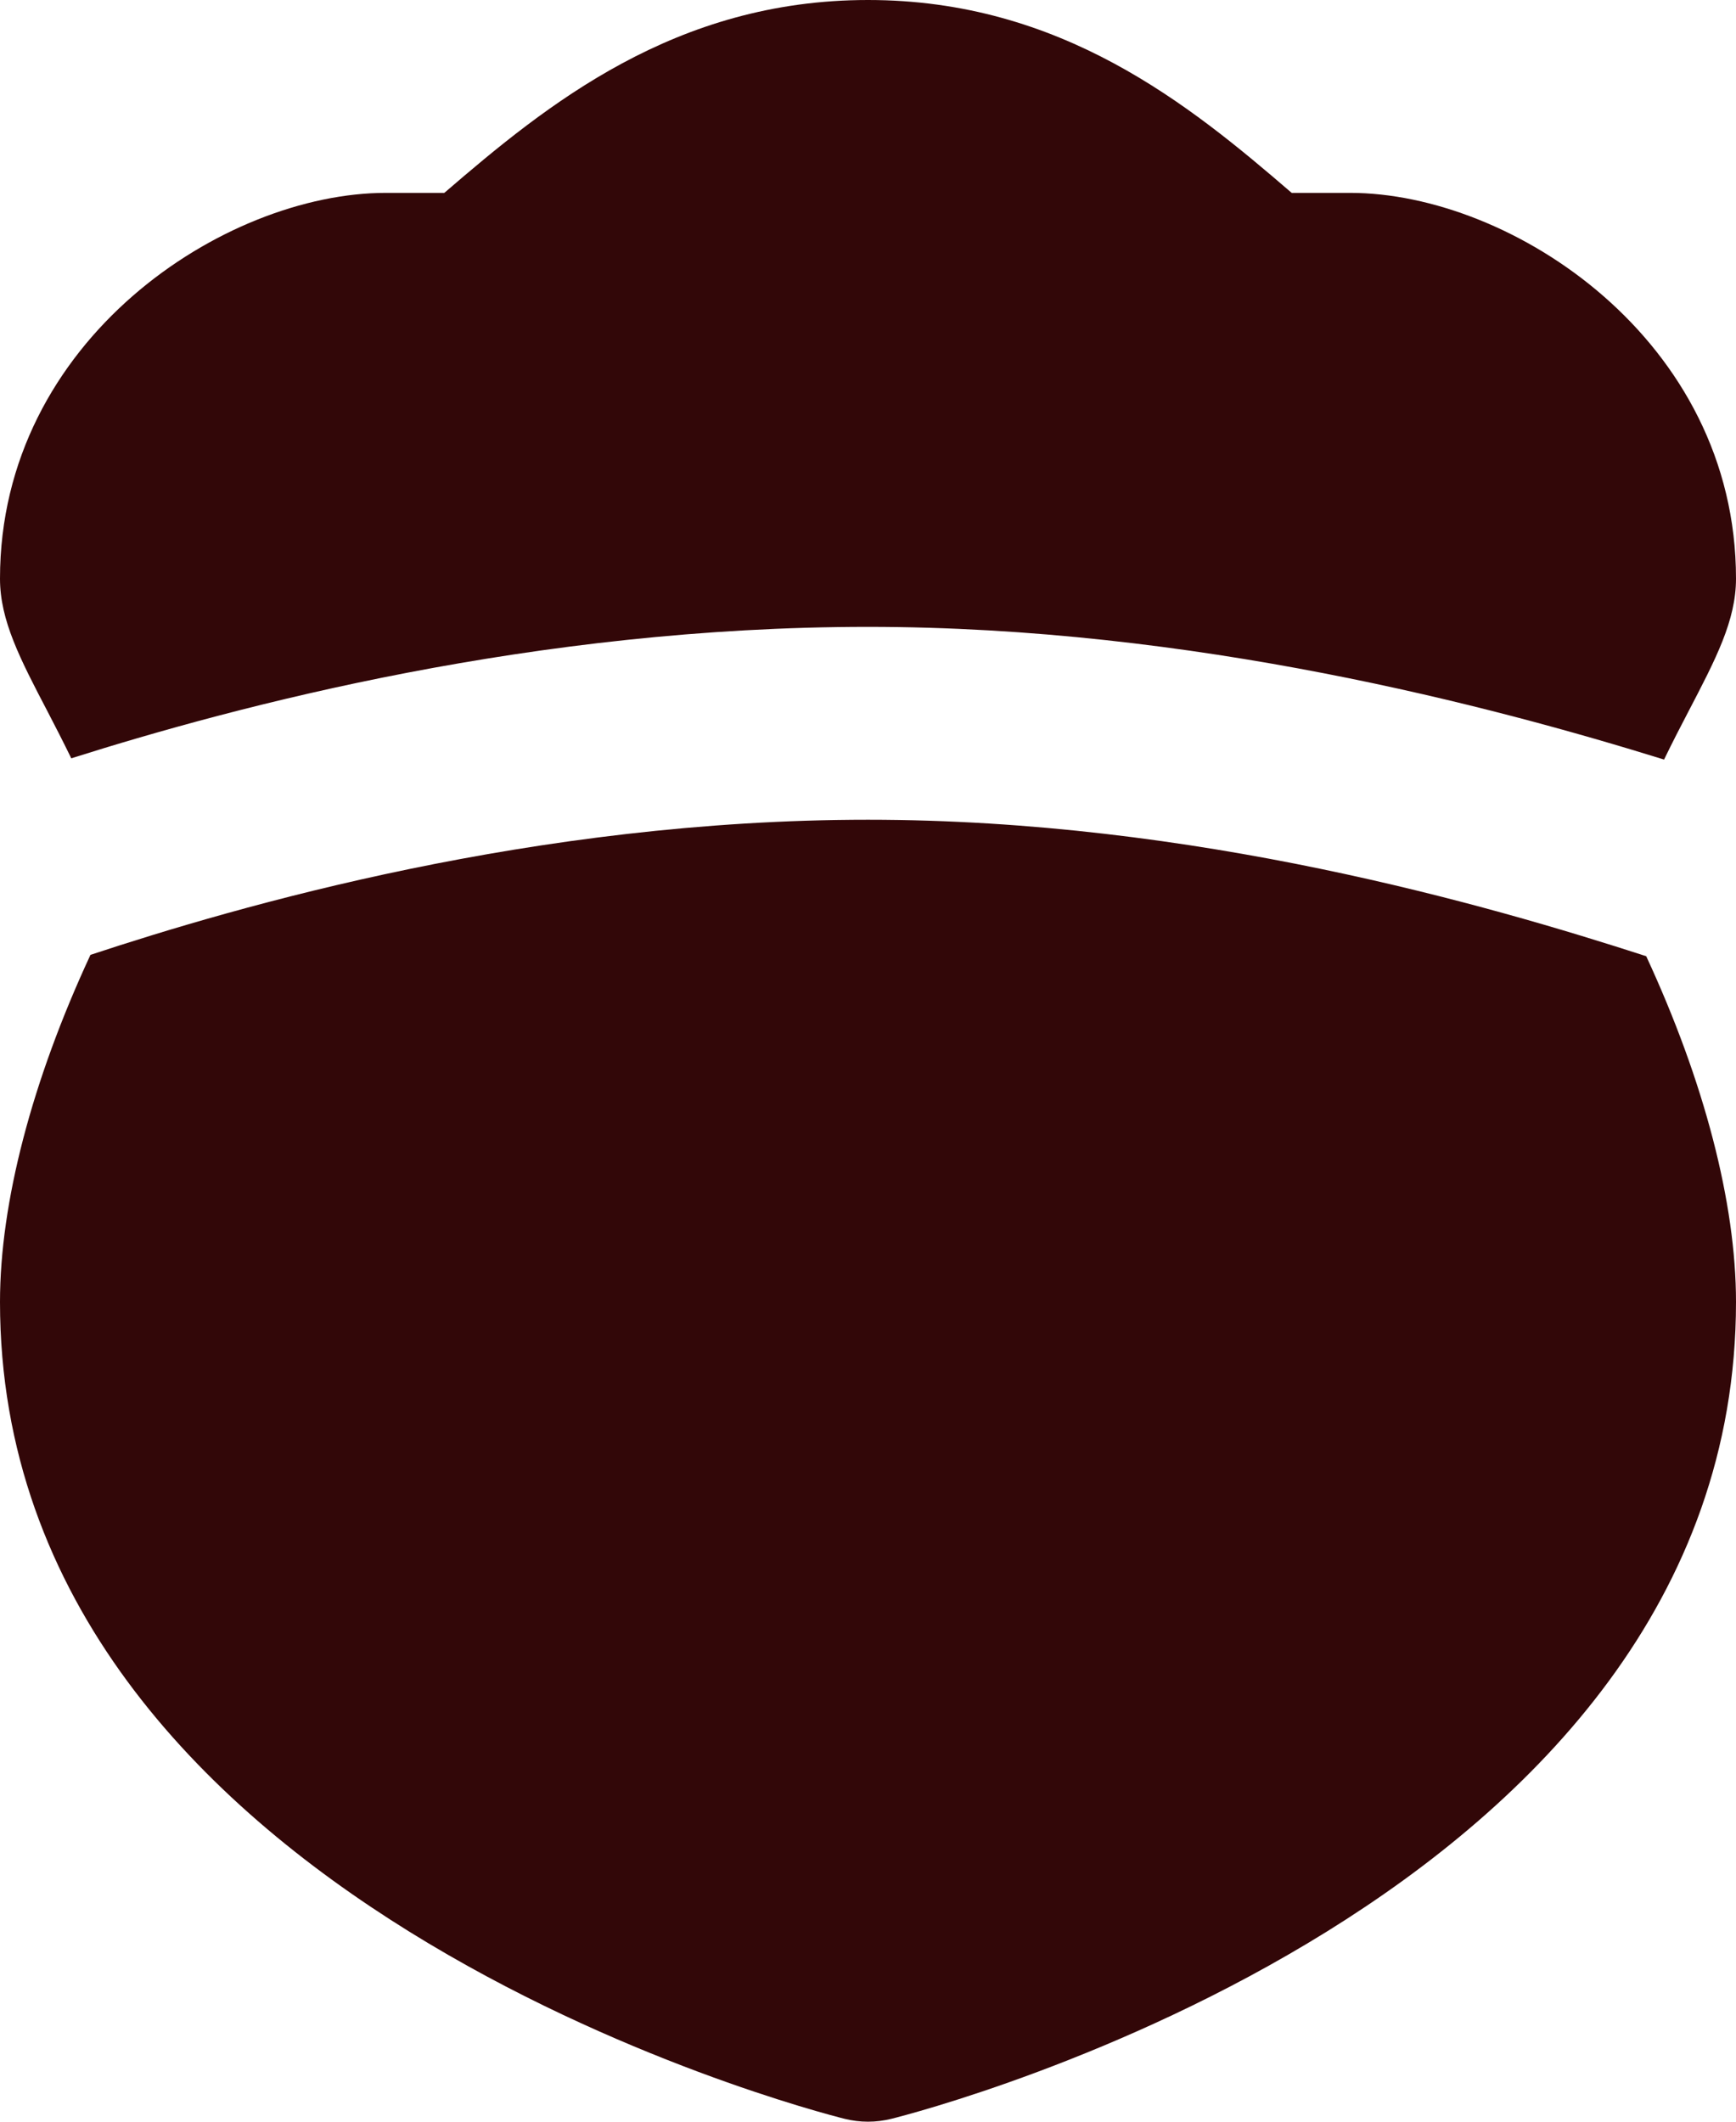
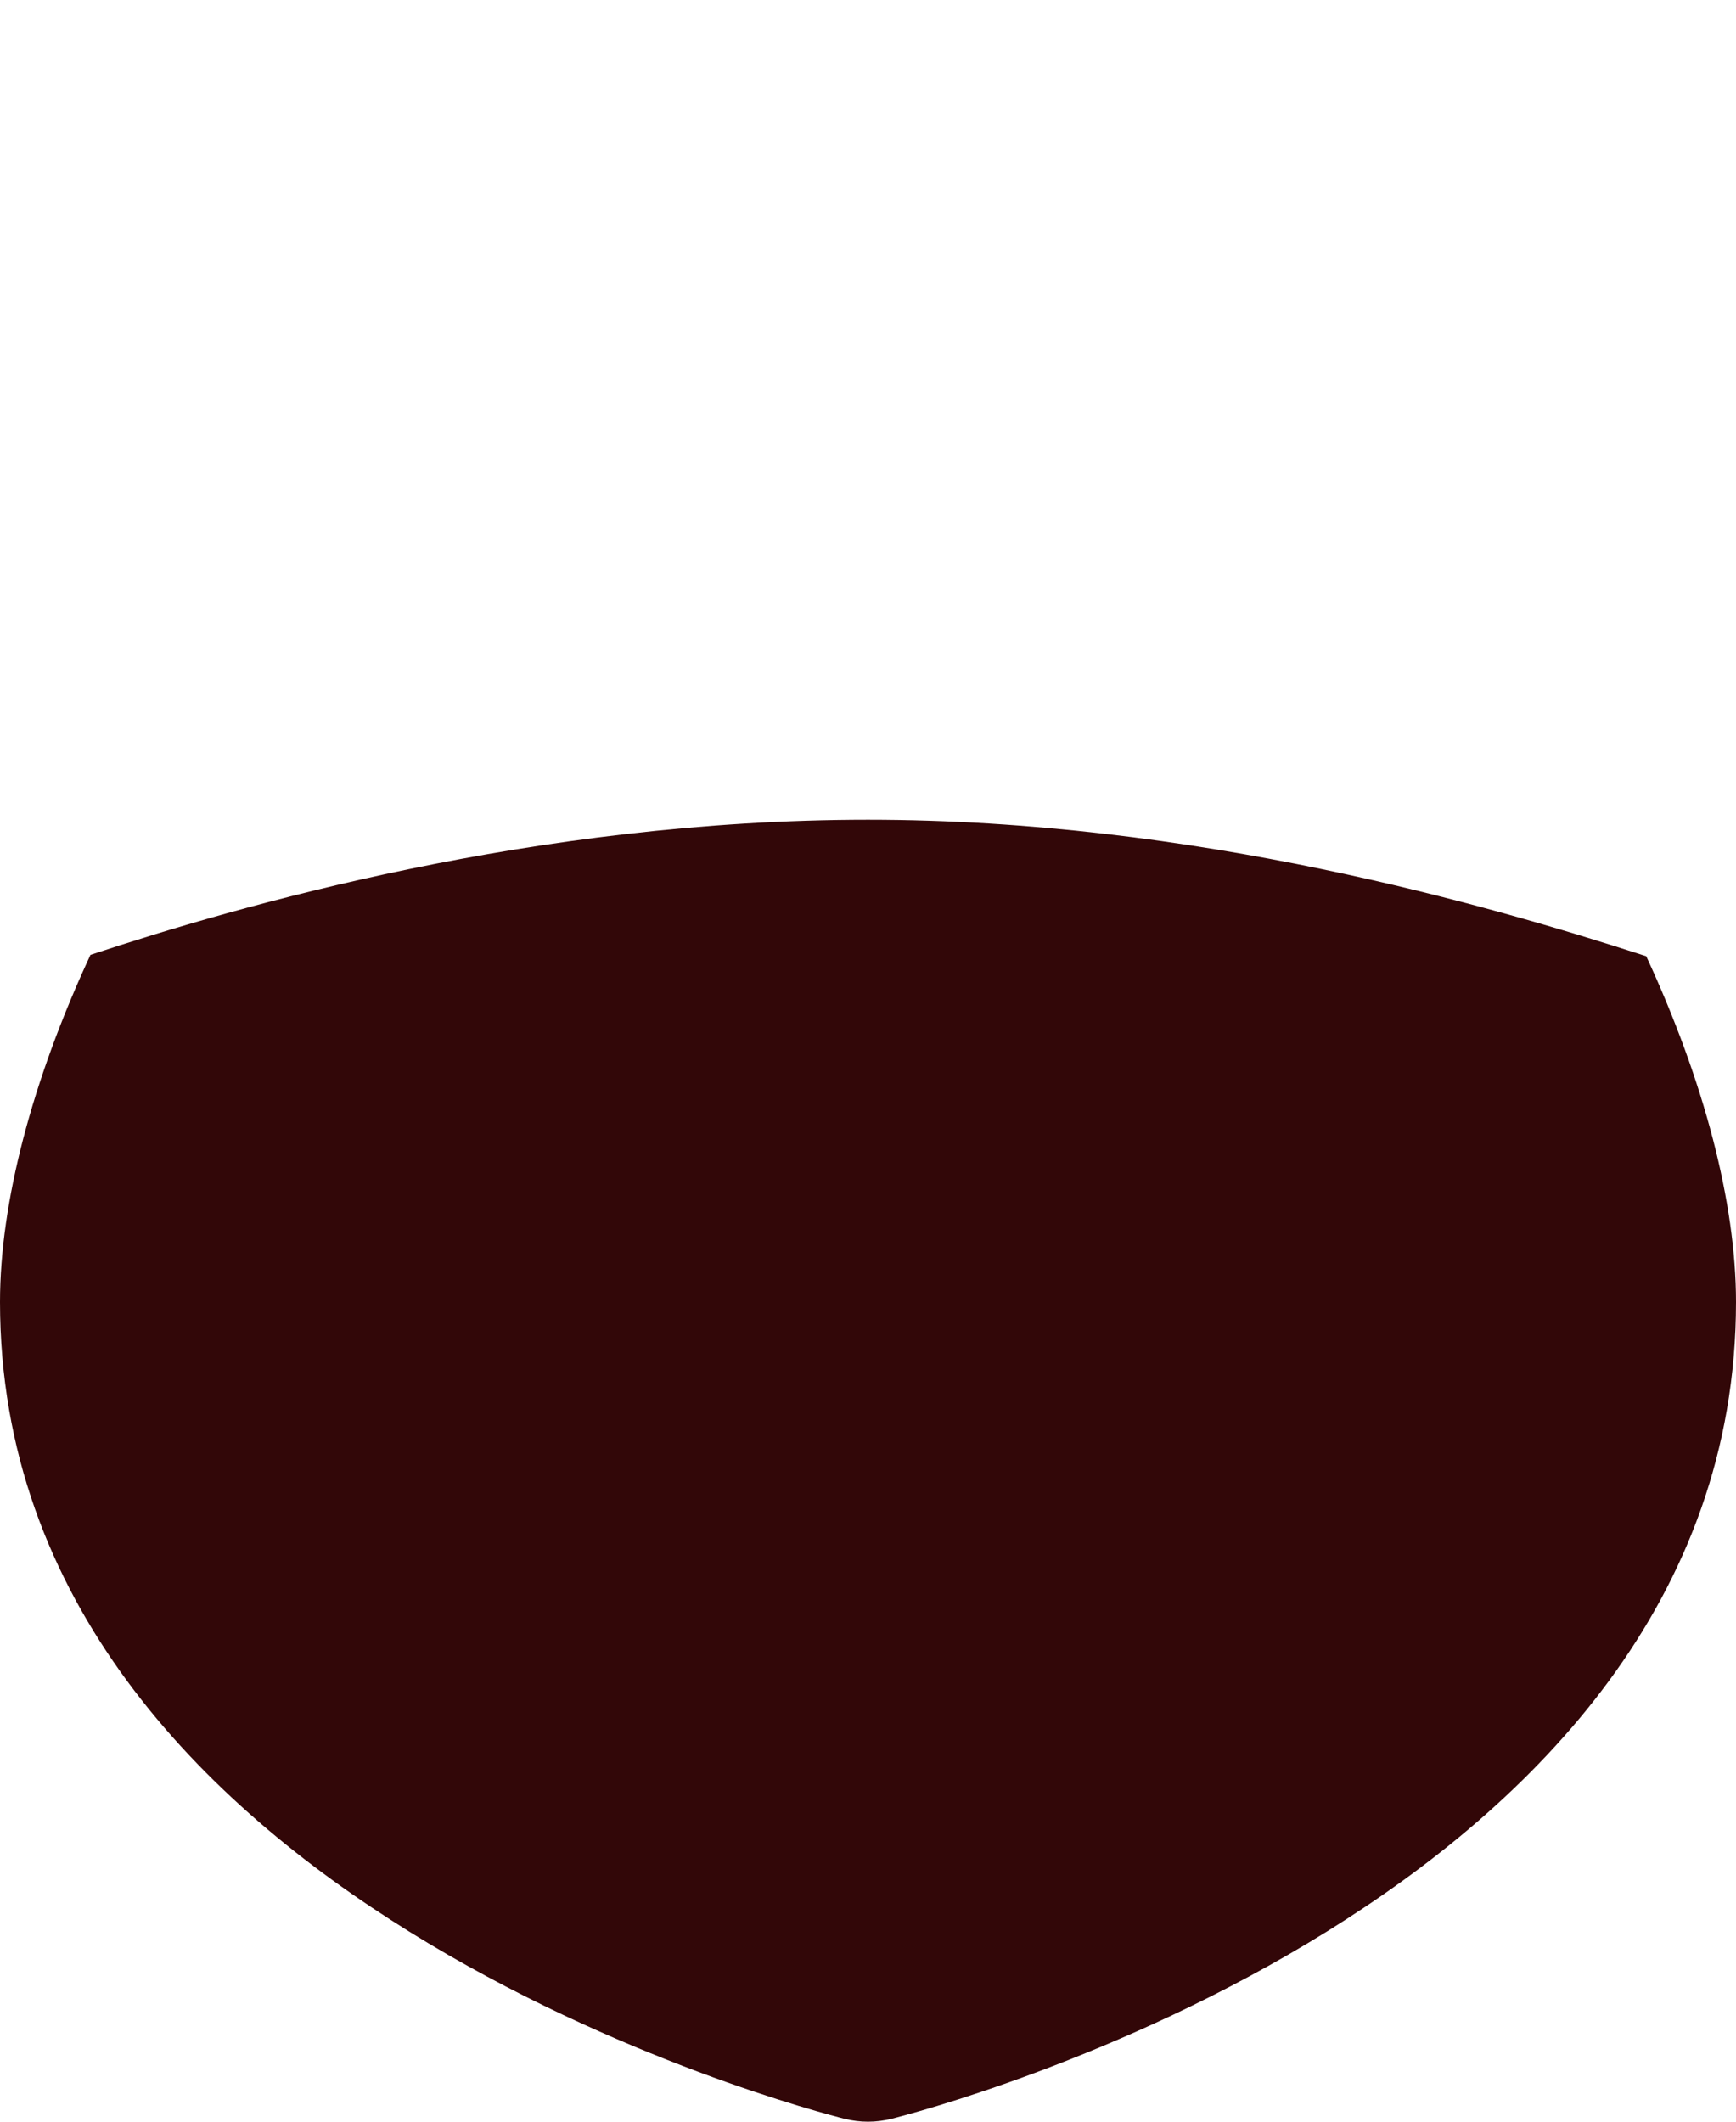
<svg xmlns="http://www.w3.org/2000/svg" width="360" height="440" viewBox="0 0 360 440" fill="none">
-   <path d="M14.78 157.26C49.54 146.26 110.88 130 180 130C247.48 130 309.44 146.46 345.08 157.52C346.82 153.94 348.56 150.56 350.08 147.66C355.84 136.62 360 128.66 360 120C360 70.44 313.4 40 280 40H267.86C246.6 21.66 220 0 180 0C140 0 113.42 21.66 92.14 40H80C46.6 40 0 70.44 0 120C0 128.66 4.16 136.64 9.92 147.66C11.4 150.5 13.08 153.78 14.78 157.26Z" fill="#320708" />
  <path d="M180 170C110.8 170 49.32 187.92 18.76 198.02C6.64 224.1 0 249.42 0 270C0 394.18 168 437.62 175.14 439.4C176.74 439.8 178.36 440 180 440C181.64 440 183.26 439.8 184.86 439.4C192 437.62 360 394.18 360 270C360 249.5 353.42 224.28 341.38 198.3C308.56 187.68 247.74 170 180 170Z" fill="#320708" />
</svg>